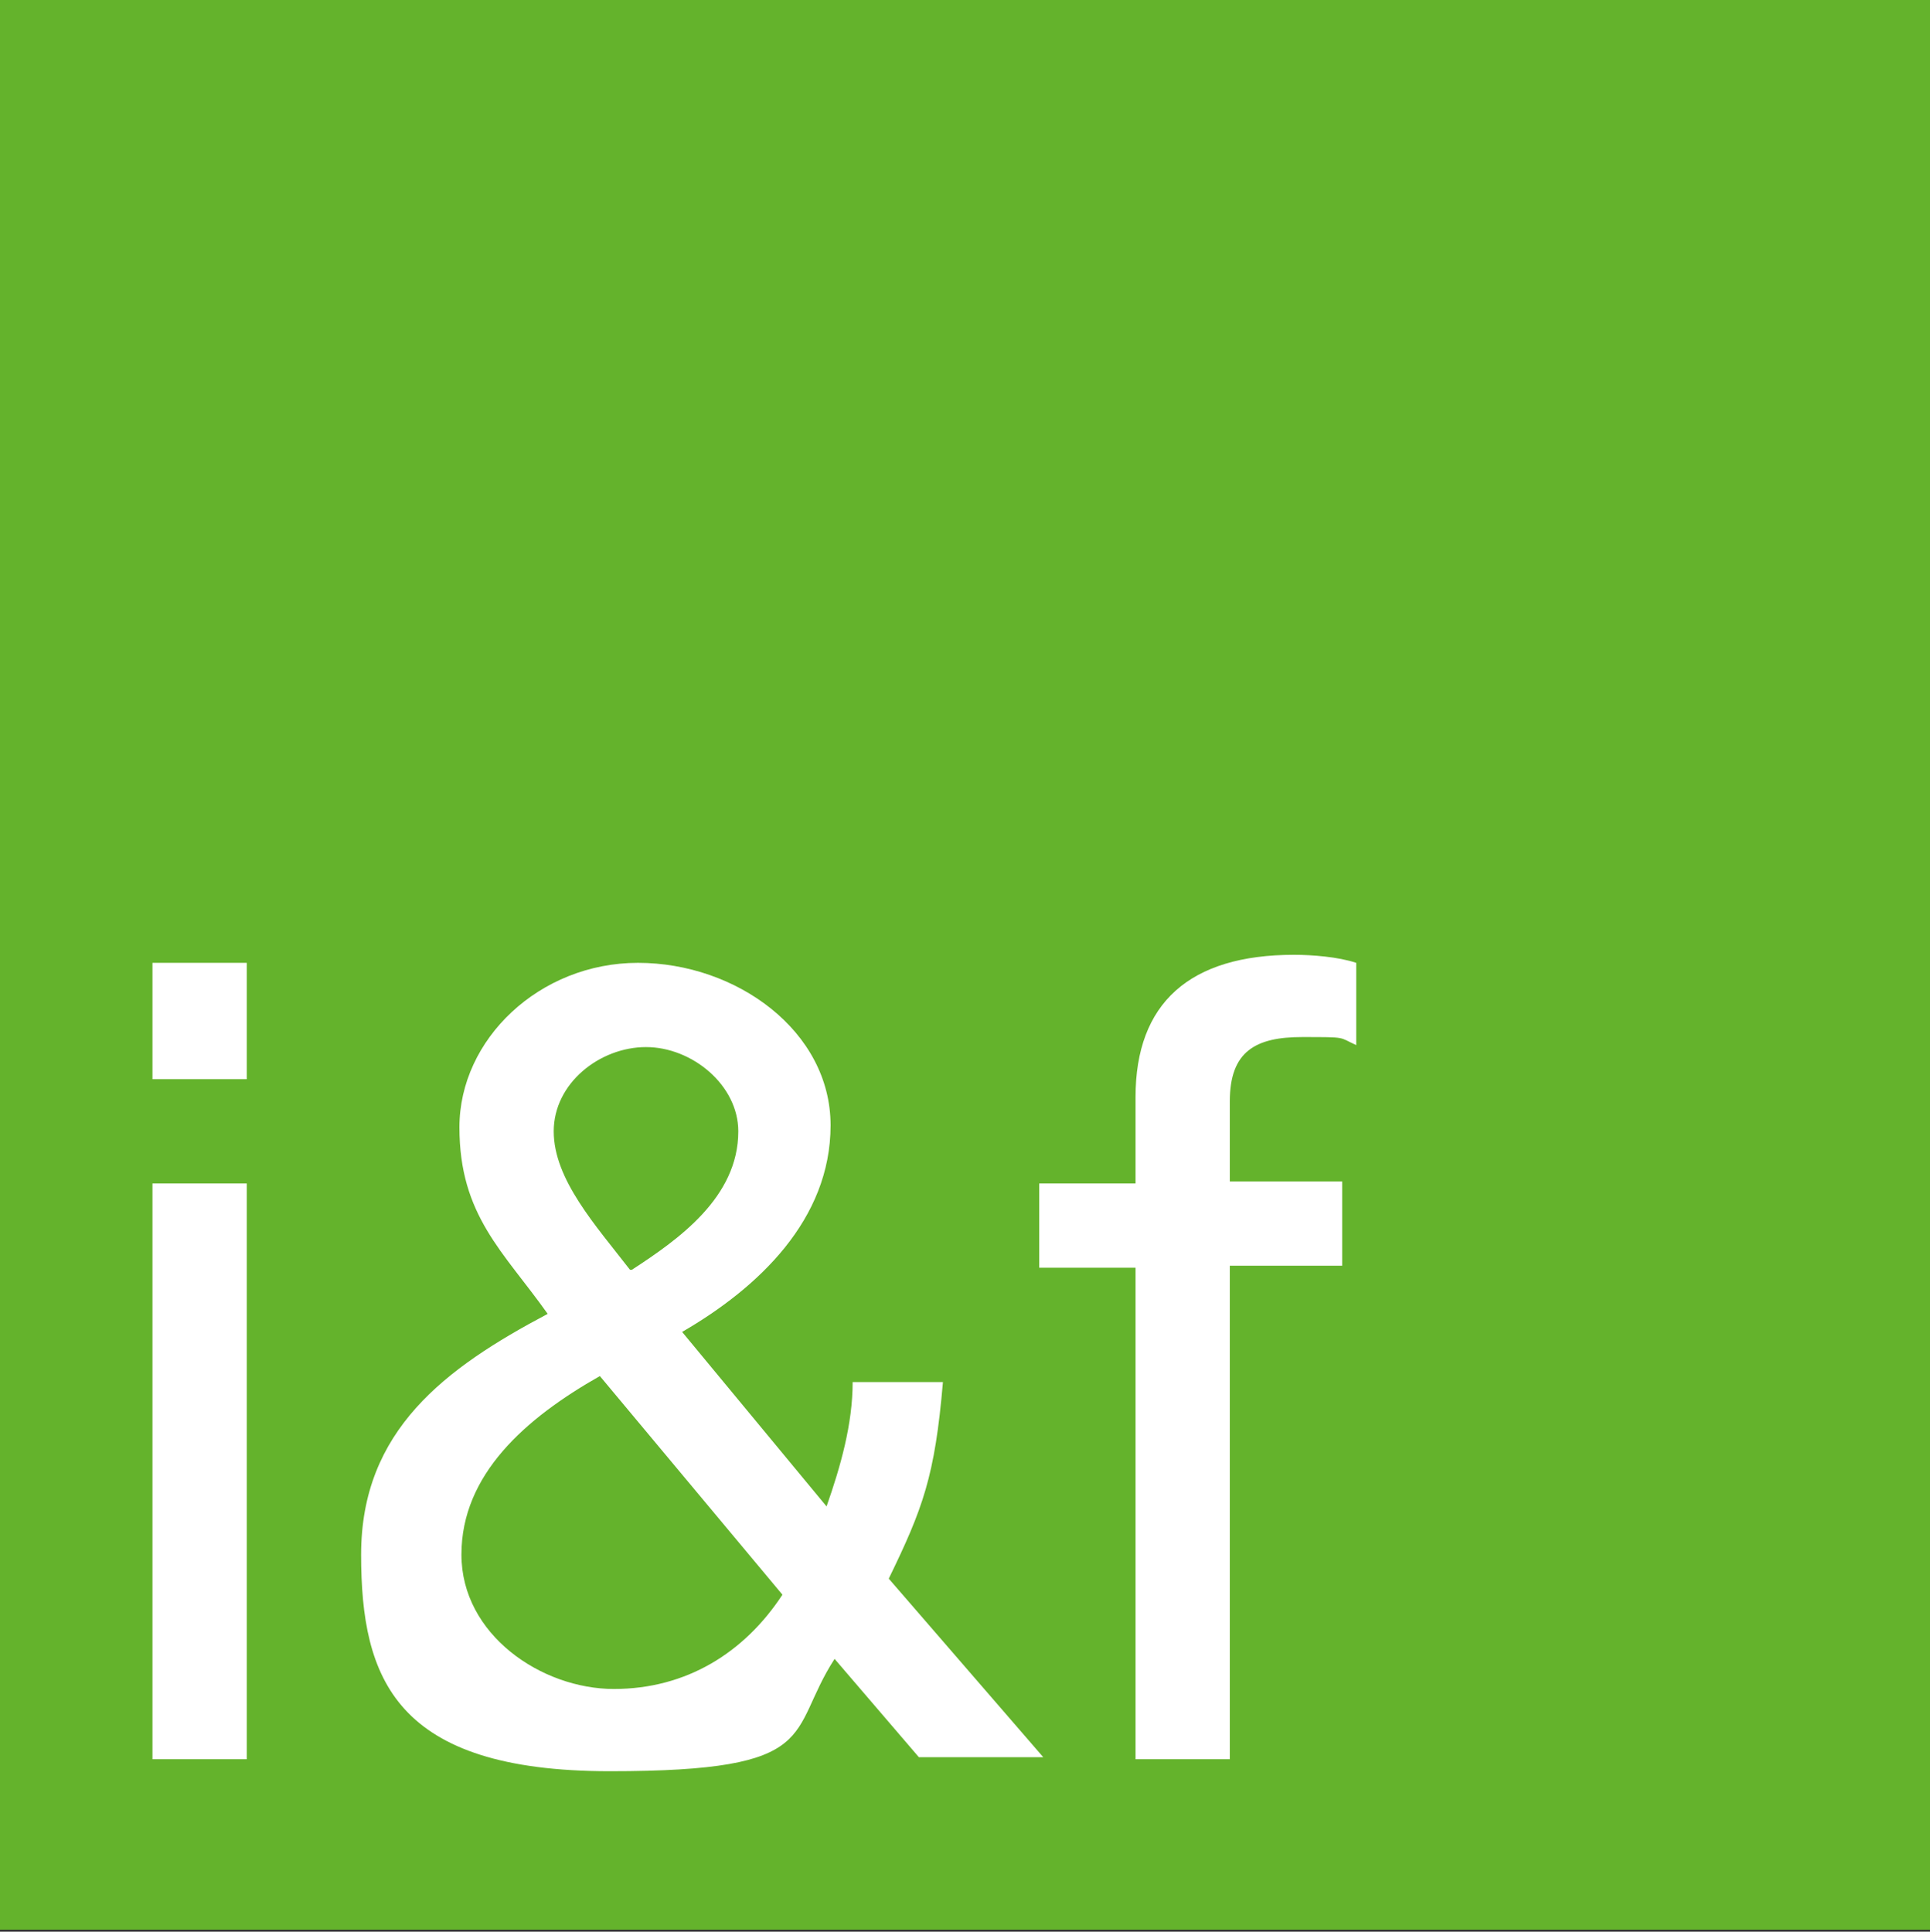
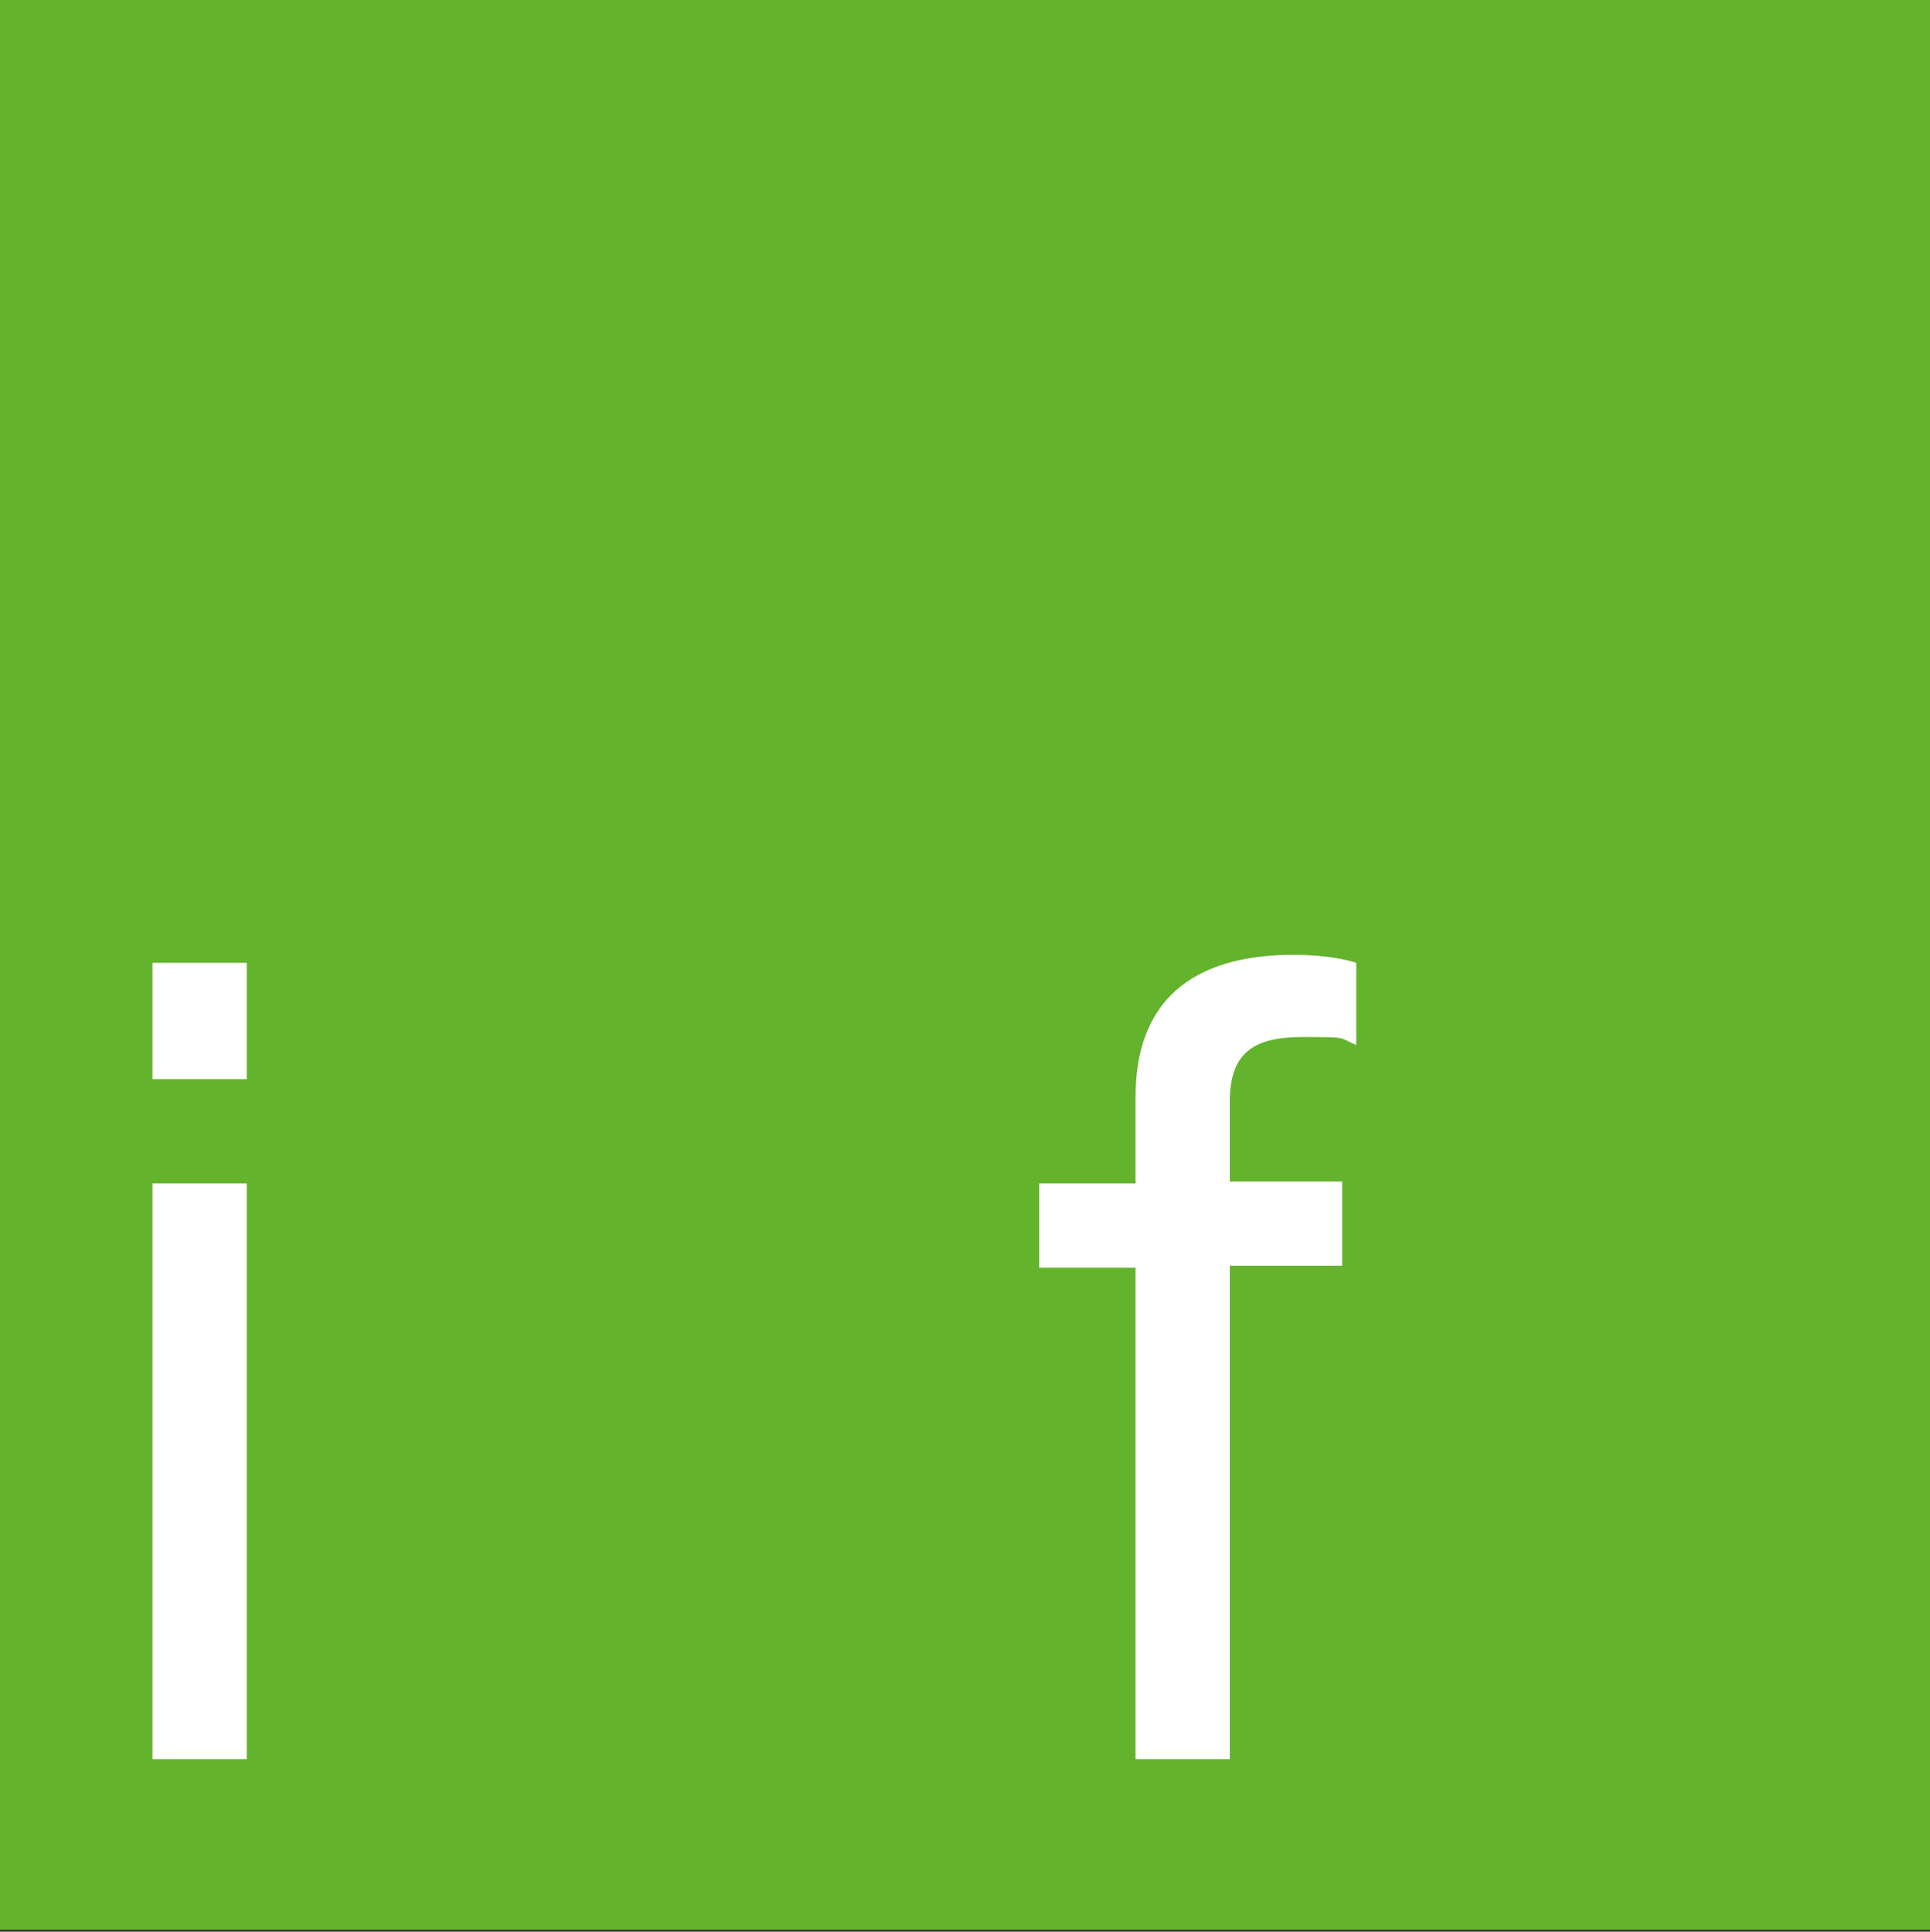
<svg xmlns="http://www.w3.org/2000/svg" viewBox="0 0 96.2 96.3">
  <rect x="0" y="0" width="96.2" height="96.3" fill="#333333" stroke="none" />
  <defs>
    <style>      .cls-1 {        fill: #fff;      }      .cls-2 {        fill: #64b32c;      }    </style>
  </defs>
  <g>
    <g id="Ebene_1">
      <rect class="cls-2" y="0" width="96.2" height="96.2" />
      <path class="cls-1" d="M12.3,48h-4.7v5.8h4.7v-5.8ZM7.6,87.7h4.7v-28.7h-4.7s0,28.7,0,28.7Z" />
-       <path class="cls-1" d="M31.4,63.3c-1.7-2.2-3.8-4.5-3.8-6.9s2.3-4.2,4.6-4.2,4.6,1.9,4.6,4.2c0,3.3-3,5.4-5.3,6.9M45.8,87.6h6.2l-7.7-8.9c1.7-3.5,2.3-5.1,2.7-9.8h-4.5c0,2.1-.6,4.2-1.3,6.2l-7.2-8.7c3.8-2.2,7.4-5.6,7.4-10.3s-4.7-8.1-9.6-8.1-8.9,3.8-8.9,8.2,2.2,6.2,4.4,9.3c-5.1,2.7-9.3,5.8-9.3,12s1.7,10.8,12.4,10.8,8.8-1.9,11.2-5.6l4.2,4.9ZM39,79.5c-1.9,2.9-4.8,4.7-8.4,4.7s-7.6-2.7-7.6-6.7,3.2-6.8,6.9-8.9l9.1,10.9Z" />
      <path class="cls-1" d="M56.6,87.7h4.7v-24.6h5.6v-4.2h-5.6v-4c0-2.5,1.3-3.2,3.6-3.2s1.8,0,2.7.4v-4.1c-.9-.3-2.2-.4-3.1-.4-5.2,0-7.9,2.4-7.9,7.1v4.3h-4.8v4.2h4.8v24.6h0Z" />
    </g>
  </g>
</svg>